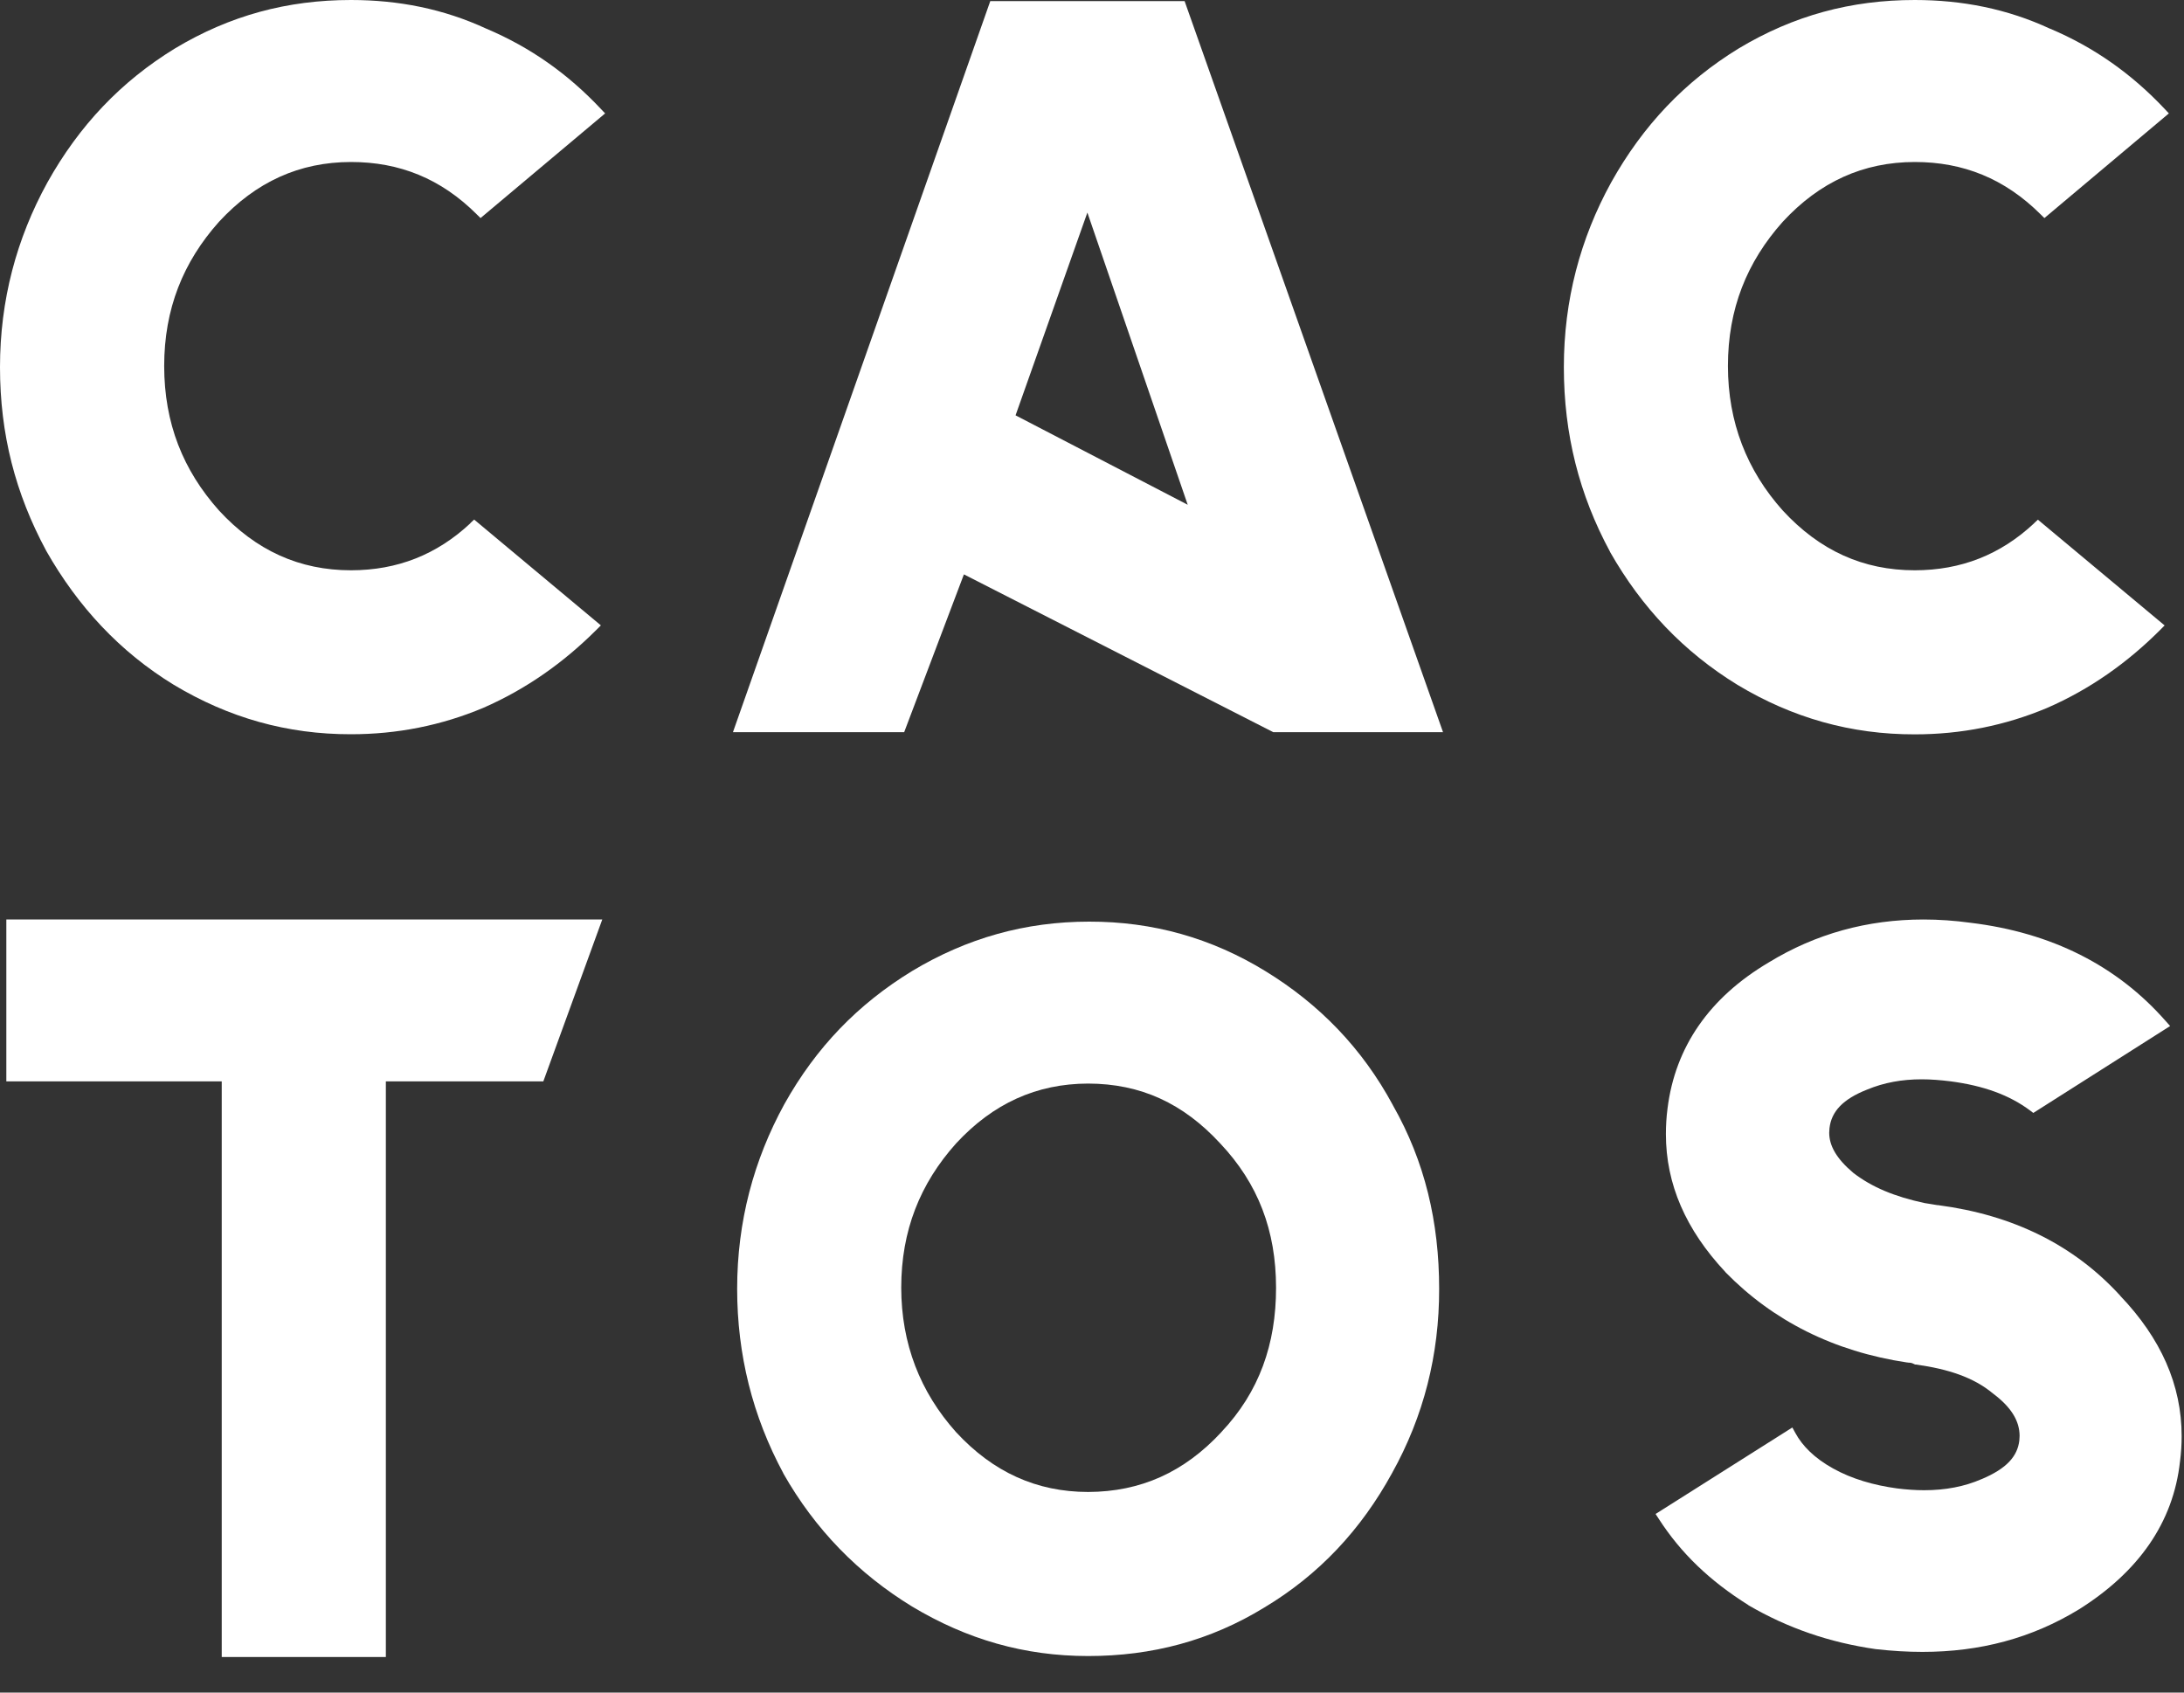
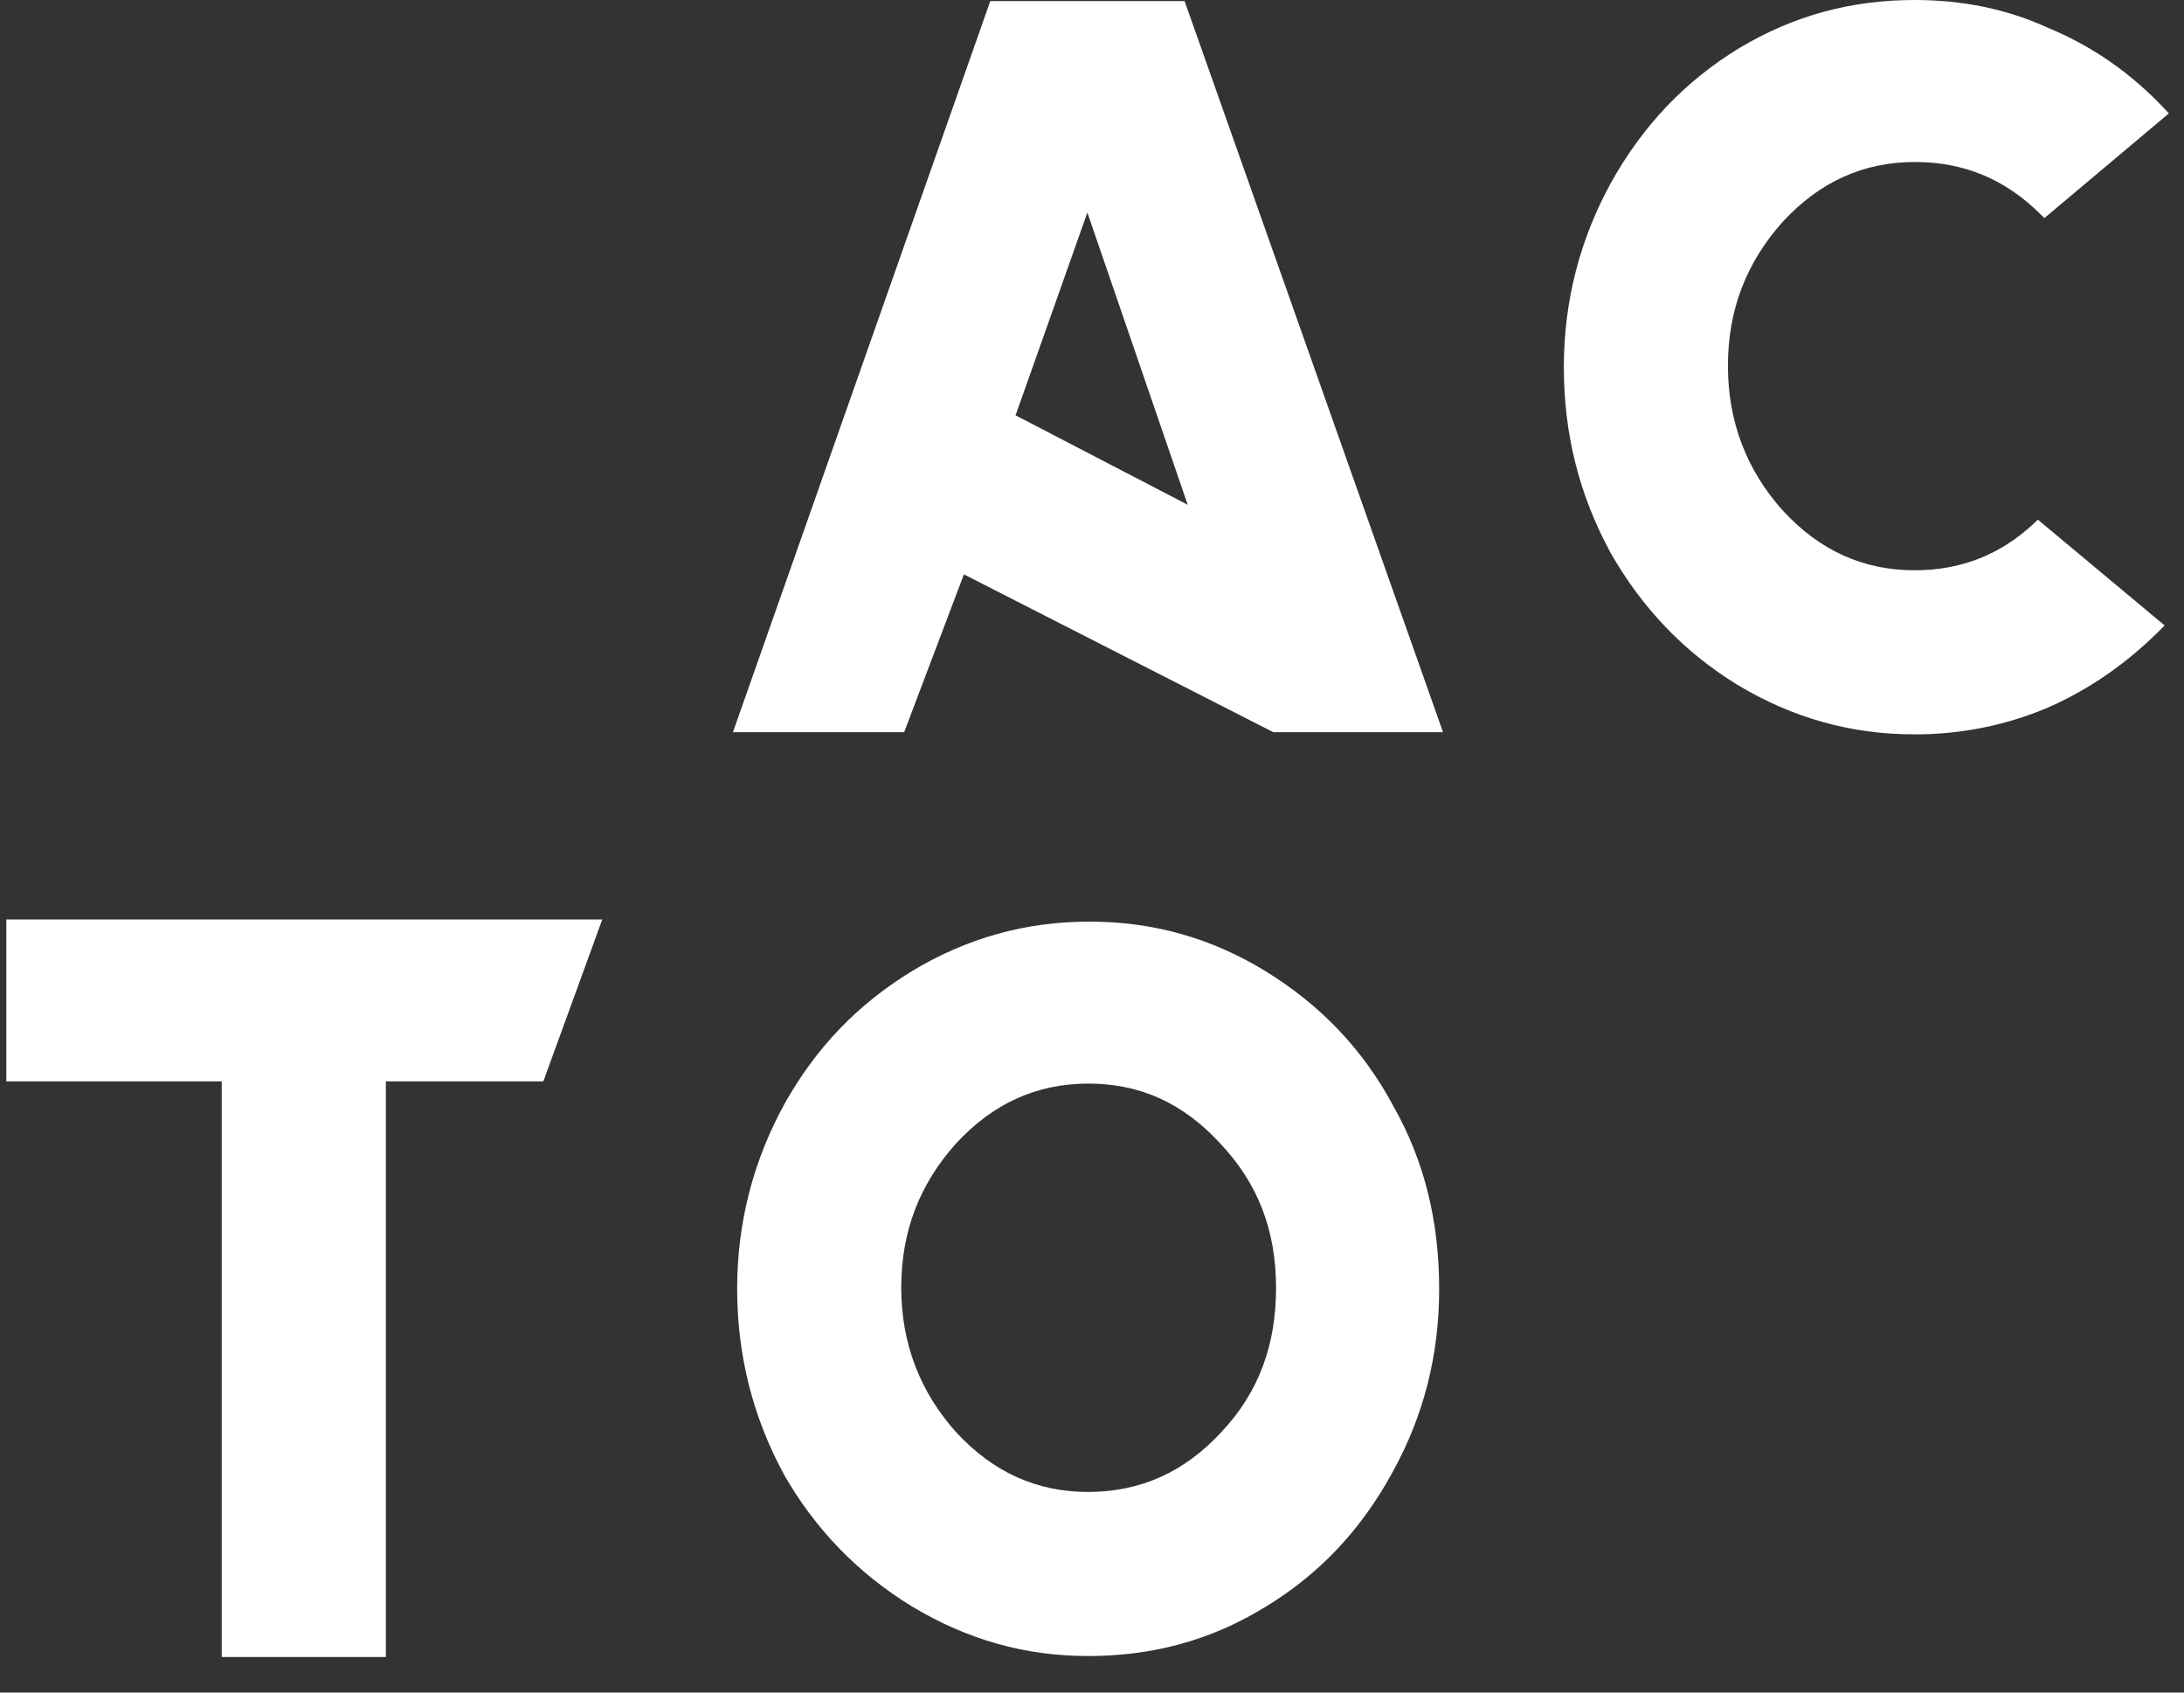
<svg xmlns="http://www.w3.org/2000/svg" width="40" height="31" viewBox="0 0 40 31" fill="none">
  <rect x="0" y="0" width="40" height="31" fill="#333333" stroke="none" />
-   <path d="M8.617 9.582C8 10.159 7.278 10.444 6.429 10.445C5.486 10.445 4.688 10.085 4.011 9.35C3.353 8.613 3.008 7.753 3.007 6.705C3.007 5.659 3.353 4.799 4.011 4.062C4.688 3.329 5.486 2.968 6.429 2.967C7.316 2.967 8.076 3.271 8.732 3.926L8.801 3.994L11.083 2.077L11.006 1.996C10.403 1.354 9.716 0.868 8.912 0.527H8.911C8.122 0.161 7.293 0 6.429 0C5.263 0 4.21 0.283 3.203 0.888C2.218 1.491 1.449 2.3 0.867 3.344C0.302 4.371 0 5.499 0 6.725C0 7.951 0.282 9.04 0.845 10.085V10.086C1.427 11.111 2.195 11.938 3.182 12.542C4.189 13.147 5.26 13.45 6.428 13.448C7.275 13.448 8.082 13.287 8.848 12.966C9.634 12.623 10.319 12.139 10.923 11.536L11.005 11.454L8.684 9.516L8.615 9.58L8.617 9.582Z" fill="white" />
  <path d="M21.696 0.02H18.137L13.424 13.41H16.56L17.654 10.52L23.32 13.41H26.429L21.696 0.02ZM19.916 3.895L21.753 9.245L18.6 7.607L19.914 3.897L19.916 3.895Z" fill="white" />
  <path d="M37.257 9.582C36.64 10.159 35.918 10.444 35.069 10.445C34.125 10.445 33.328 10.085 32.651 9.35C31.993 8.615 31.648 7.732 31.647 6.705C31.647 5.659 31.993 4.799 32.651 4.062C33.328 3.329 34.127 2.968 35.069 2.967C35.956 2.967 36.716 3.271 37.374 3.926L37.443 3.994L39.723 2.077L39.647 1.996C39.043 1.354 38.356 0.868 37.552 0.527H37.551H37.549C36.762 0.161 35.934 0 35.069 0C33.903 0 32.85 0.283 31.843 0.888C30.858 1.491 30.089 2.3 29.507 3.344C28.943 4.369 28.642 5.499 28.642 6.725C28.642 7.951 28.923 9.06 29.487 10.104V10.107C30.07 11.132 30.837 11.939 31.823 12.544C32.83 13.149 33.901 13.452 35.069 13.45C35.916 13.45 36.722 13.289 37.49 12.967C38.276 12.625 38.961 12.14 39.564 11.537L39.645 11.455L37.324 9.518L37.255 9.582H37.257Z" fill="white" />
  <path d="M25.511 20.245V20.242C24.948 19.197 24.16 18.389 23.175 17.786C22.188 17.181 21.116 16.878 19.949 16.88C18.78 16.88 17.708 17.181 16.703 17.786C15.717 18.389 14.95 19.177 14.366 20.222C13.803 21.249 13.501 22.377 13.501 23.605C13.501 24.809 13.783 25.938 14.347 26.984V26.987C14.93 28.013 15.717 28.819 16.703 29.423C17.708 30.026 18.761 30.331 19.929 30.331C21.097 30.331 22.168 30.048 23.155 29.443C24.162 28.84 24.93 28.012 25.493 26.985C26.076 25.939 26.36 24.811 26.358 23.606C26.358 22.382 26.096 21.273 25.513 20.247M22.369 26.23C21.691 26.962 20.893 27.323 19.929 27.326C18.986 27.325 18.188 26.964 17.51 26.23C16.852 25.494 16.508 24.613 16.506 23.586C16.506 22.538 16.852 21.678 17.51 20.943C18.188 20.209 18.986 19.848 19.929 19.846C20.893 19.848 21.67 20.207 22.349 20.943C23.044 21.68 23.37 22.538 23.371 23.586C23.371 24.616 23.064 25.494 22.369 26.229V26.23Z" fill="white" />
-   <path d="M39.927 26.767C39.947 26.612 39.957 26.458 39.957 26.305C39.957 25.366 39.577 24.512 38.83 23.731V23.729C37.98 22.799 36.864 22.252 35.498 22.073H35.484C35.473 22.073 35.383 22.054 35.246 22.034C34.702 21.917 34.285 21.745 33.944 21.482C33.636 21.223 33.502 20.985 33.502 20.746L33.507 20.664C33.542 20.356 33.754 20.131 34.194 19.957C34.504 19.828 34.833 19.768 35.196 19.768C35.364 19.768 35.54 19.782 35.724 19.805C36.328 19.884 36.803 20.056 37.182 20.34L37.24 20.384L39.746 18.792L39.663 18.699C38.774 17.688 37.577 17.081 36.09 16.901C35.798 16.861 35.51 16.841 35.229 16.841C34.2 16.841 33.252 17.103 32.395 17.627C31.303 18.273 30.681 19.179 30.541 20.3C30.52 20.46 30.511 20.618 30.511 20.772C30.511 21.687 30.875 22.523 31.601 23.298V23.3C32.469 24.188 33.583 24.754 34.932 24.955H34.94L34.948 24.957C35.01 24.958 35.018 24.966 35.059 24.984L35.074 24.992H35.091C35.676 25.073 36.149 25.226 36.504 25.525H36.507L36.51 25.529C36.852 25.787 36.987 26.038 36.989 26.297L36.984 26.384C36.949 26.672 36.756 26.895 36.296 27.09H36.294C35.983 27.226 35.633 27.294 35.239 27.294C35.082 27.294 34.916 27.282 34.745 27.261C34.319 27.203 33.915 27.087 33.572 26.895C33.23 26.705 33.009 26.481 32.881 26.244L32.827 26.145L30.322 27.729L30.38 27.818C30.785 28.446 31.313 28.954 32.019 29.396L32.02 29.399C32.745 29.822 33.513 30.084 34.358 30.205H34.361C34.652 30.238 34.935 30.255 35.21 30.255C36.264 30.255 37.21 30.005 38.075 29.477C39.164 28.793 39.805 27.888 39.927 26.765V26.761V26.767Z" fill="white" />
  <path d="M0.116 16.84V19.806H4.061V30.349H7.067V19.806H9.951L11.031 16.84H0.116Z" fill="white" />
</svg>